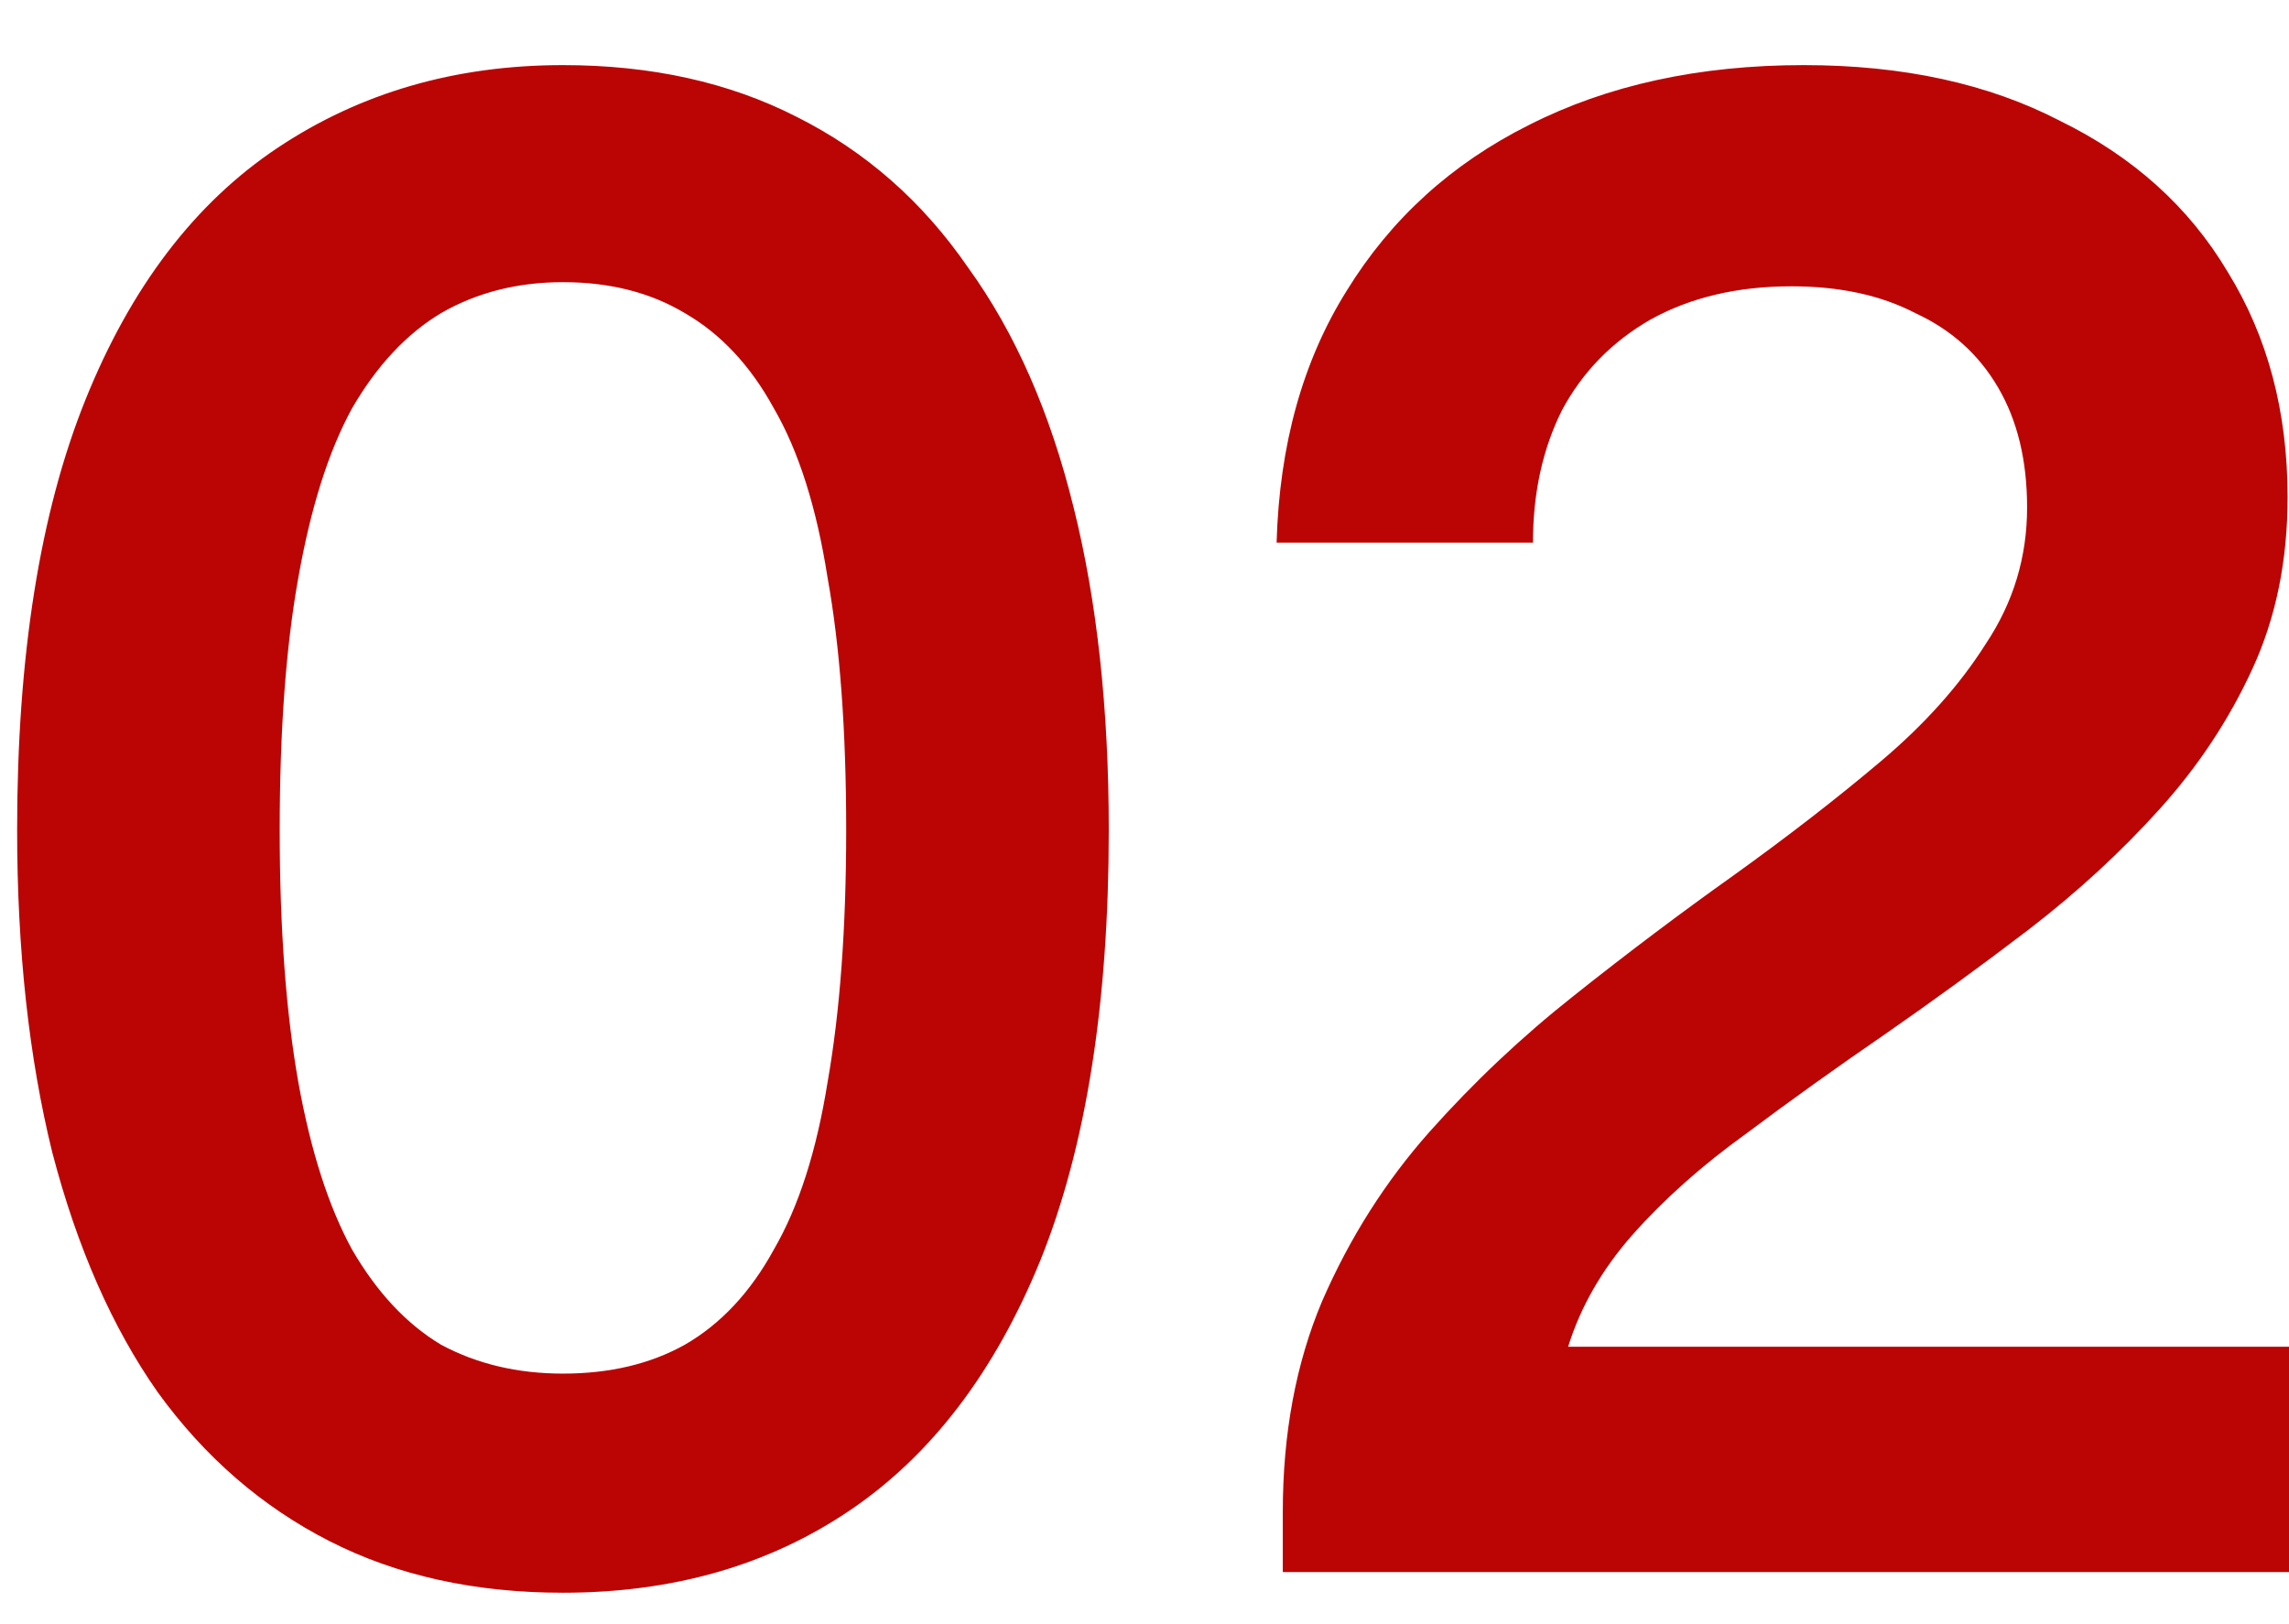
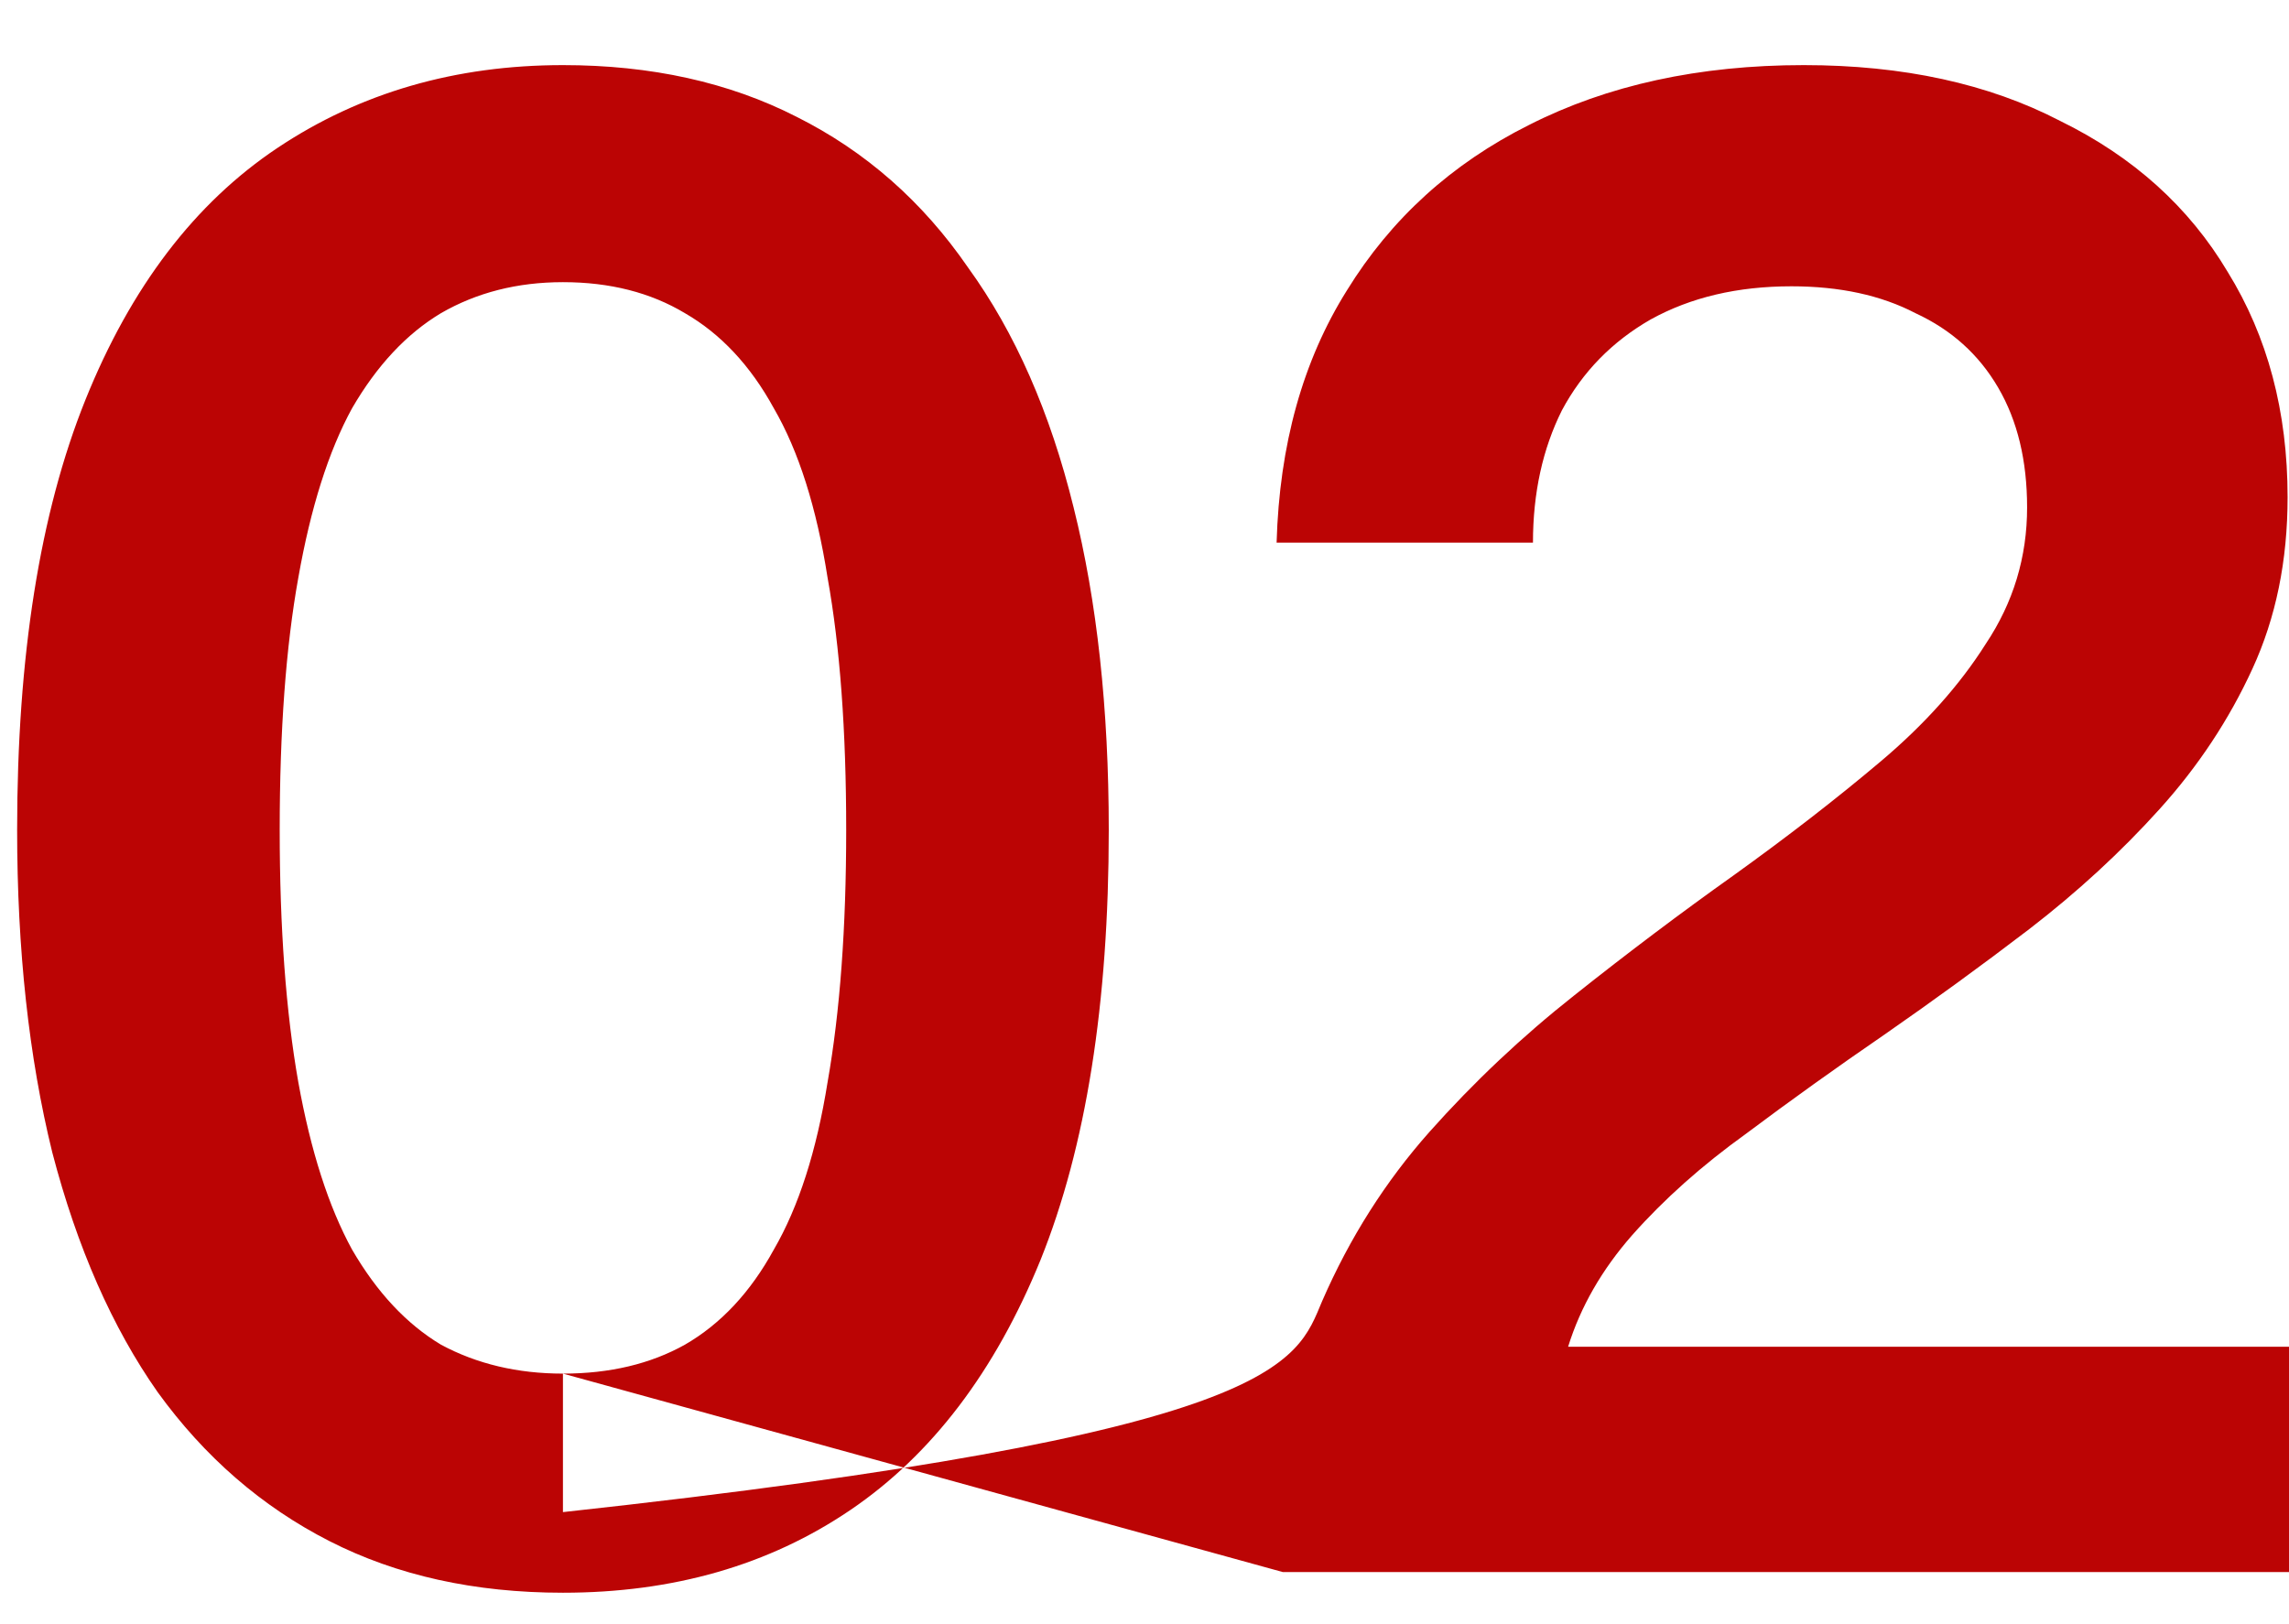
<svg xmlns="http://www.w3.org/2000/svg" width="31" height="22" viewBox="0 0 31 22" fill="none">
-   <path d="M7.624 21.574C6.429 21.574 5.375 21.341 4.46 20.874C3.545 20.407 2.771 19.735 2.136 18.858C1.52 17.981 1.044 16.898 0.708 15.61C0.391 14.322 0.232 12.866 0.232 11.242C0.232 8.89 0.54 6.949 1.156 5.418C1.772 3.887 2.64 2.749 3.76 2.002C4.88 1.255 6.168 0.882 7.624 0.882C8.819 0.882 9.873 1.115 10.788 1.582C11.721 2.049 12.496 2.73 13.112 3.626C13.747 4.503 14.223 5.586 14.54 6.874C14.857 8.143 15.016 9.599 15.016 11.242C15.016 13.594 14.708 15.535 14.092 17.066C13.476 18.578 12.617 19.707 11.516 20.454C10.415 21.201 9.117 21.574 7.624 21.574ZM7.624 18.606C8.259 18.606 8.809 18.475 9.276 18.214C9.761 17.934 10.163 17.505 10.48 16.926C10.816 16.347 11.059 15.591 11.208 14.658C11.376 13.706 11.46 12.567 11.46 11.242C11.46 9.898 11.376 8.759 11.208 7.826C11.059 6.874 10.816 6.109 10.48 5.53C10.163 4.951 9.761 4.522 9.276 4.242C8.809 3.962 8.259 3.822 7.624 3.822C7.008 3.822 6.457 3.962 5.972 4.242C5.505 4.522 5.104 4.951 4.768 5.53C4.451 6.109 4.208 6.874 4.04 7.826C3.872 8.759 3.788 9.898 3.788 11.242C3.788 12.567 3.872 13.706 4.04 14.658C4.208 15.591 4.451 16.347 4.768 16.926C5.104 17.505 5.505 17.934 5.972 18.214C6.457 18.475 7.008 18.606 7.624 18.606ZM17.373 21.294V20.482C17.373 19.418 17.551 18.466 17.905 17.626C18.279 16.767 18.764 16.002 19.361 15.33C19.959 14.658 20.612 14.042 21.321 13.482C22.049 12.903 22.768 12.362 23.477 11.858C24.205 11.335 24.868 10.822 25.465 10.318C26.063 9.814 26.539 9.282 26.893 8.722C27.267 8.162 27.453 7.546 27.453 6.874C27.453 6.239 27.323 5.698 27.061 5.25C26.8 4.802 26.427 4.466 25.941 4.242C25.475 3.999 24.915 3.878 24.261 3.878C23.533 3.878 22.899 4.027 22.357 4.326C21.835 4.625 21.433 5.035 21.153 5.558C20.892 6.081 20.761 6.678 20.761 7.35H17.289C17.327 6.025 17.644 4.886 18.241 3.934C18.839 2.963 19.66 2.217 20.705 1.694C21.769 1.153 23.011 0.882 24.429 0.882C25.773 0.882 26.931 1.134 27.901 1.638C28.891 2.123 29.647 2.805 30.169 3.682C30.711 4.559 30.981 5.577 30.981 6.734C30.981 7.593 30.823 8.367 30.505 9.058C30.188 9.749 29.768 10.383 29.245 10.962C28.723 11.541 28.135 12.082 27.481 12.586C26.847 13.071 26.193 13.547 25.521 14.014C24.868 14.462 24.243 14.91 23.645 15.358C23.048 15.787 22.535 16.245 22.105 16.73C21.695 17.197 21.405 17.701 21.237 18.242H31.009V21.294H17.373Z" fill="#BB0404" />
+   <path d="M7.624 21.574C6.429 21.574 5.375 21.341 4.46 20.874C3.545 20.407 2.771 19.735 2.136 18.858C1.52 17.981 1.044 16.898 0.708 15.61C0.391 14.322 0.232 12.866 0.232 11.242C0.232 8.89 0.54 6.949 1.156 5.418C1.772 3.887 2.64 2.749 3.76 2.002C4.88 1.255 6.168 0.882 7.624 0.882C8.819 0.882 9.873 1.115 10.788 1.582C11.721 2.049 12.496 2.73 13.112 3.626C13.747 4.503 14.223 5.586 14.54 6.874C14.857 8.143 15.016 9.599 15.016 11.242C15.016 13.594 14.708 15.535 14.092 17.066C13.476 18.578 12.617 19.707 11.516 20.454C10.415 21.201 9.117 21.574 7.624 21.574ZM7.624 18.606C8.259 18.606 8.809 18.475 9.276 18.214C9.761 17.934 10.163 17.505 10.48 16.926C10.816 16.347 11.059 15.591 11.208 14.658C11.376 13.706 11.46 12.567 11.46 11.242C11.46 9.898 11.376 8.759 11.208 7.826C11.059 6.874 10.816 6.109 10.48 5.53C10.163 4.951 9.761 4.522 9.276 4.242C8.809 3.962 8.259 3.822 7.624 3.822C7.008 3.822 6.457 3.962 5.972 4.242C5.505 4.522 5.104 4.951 4.768 5.53C4.451 6.109 4.208 6.874 4.04 7.826C3.872 8.759 3.788 9.898 3.788 11.242C3.788 12.567 3.872 13.706 4.04 14.658C4.208 15.591 4.451 16.347 4.768 16.926C5.104 17.505 5.505 17.934 5.972 18.214C6.457 18.475 7.008 18.606 7.624 18.606ZV20.482C17.373 19.418 17.551 18.466 17.905 17.626C18.279 16.767 18.764 16.002 19.361 15.33C19.959 14.658 20.612 14.042 21.321 13.482C22.049 12.903 22.768 12.362 23.477 11.858C24.205 11.335 24.868 10.822 25.465 10.318C26.063 9.814 26.539 9.282 26.893 8.722C27.267 8.162 27.453 7.546 27.453 6.874C27.453 6.239 27.323 5.698 27.061 5.25C26.8 4.802 26.427 4.466 25.941 4.242C25.475 3.999 24.915 3.878 24.261 3.878C23.533 3.878 22.899 4.027 22.357 4.326C21.835 4.625 21.433 5.035 21.153 5.558C20.892 6.081 20.761 6.678 20.761 7.35H17.289C17.327 6.025 17.644 4.886 18.241 3.934C18.839 2.963 19.66 2.217 20.705 1.694C21.769 1.153 23.011 0.882 24.429 0.882C25.773 0.882 26.931 1.134 27.901 1.638C28.891 2.123 29.647 2.805 30.169 3.682C30.711 4.559 30.981 5.577 30.981 6.734C30.981 7.593 30.823 8.367 30.505 9.058C30.188 9.749 29.768 10.383 29.245 10.962C28.723 11.541 28.135 12.082 27.481 12.586C26.847 13.071 26.193 13.547 25.521 14.014C24.868 14.462 24.243 14.91 23.645 15.358C23.048 15.787 22.535 16.245 22.105 16.73C21.695 17.197 21.405 17.701 21.237 18.242H31.009V21.294H17.373Z" fill="#BB0404" />
</svg>